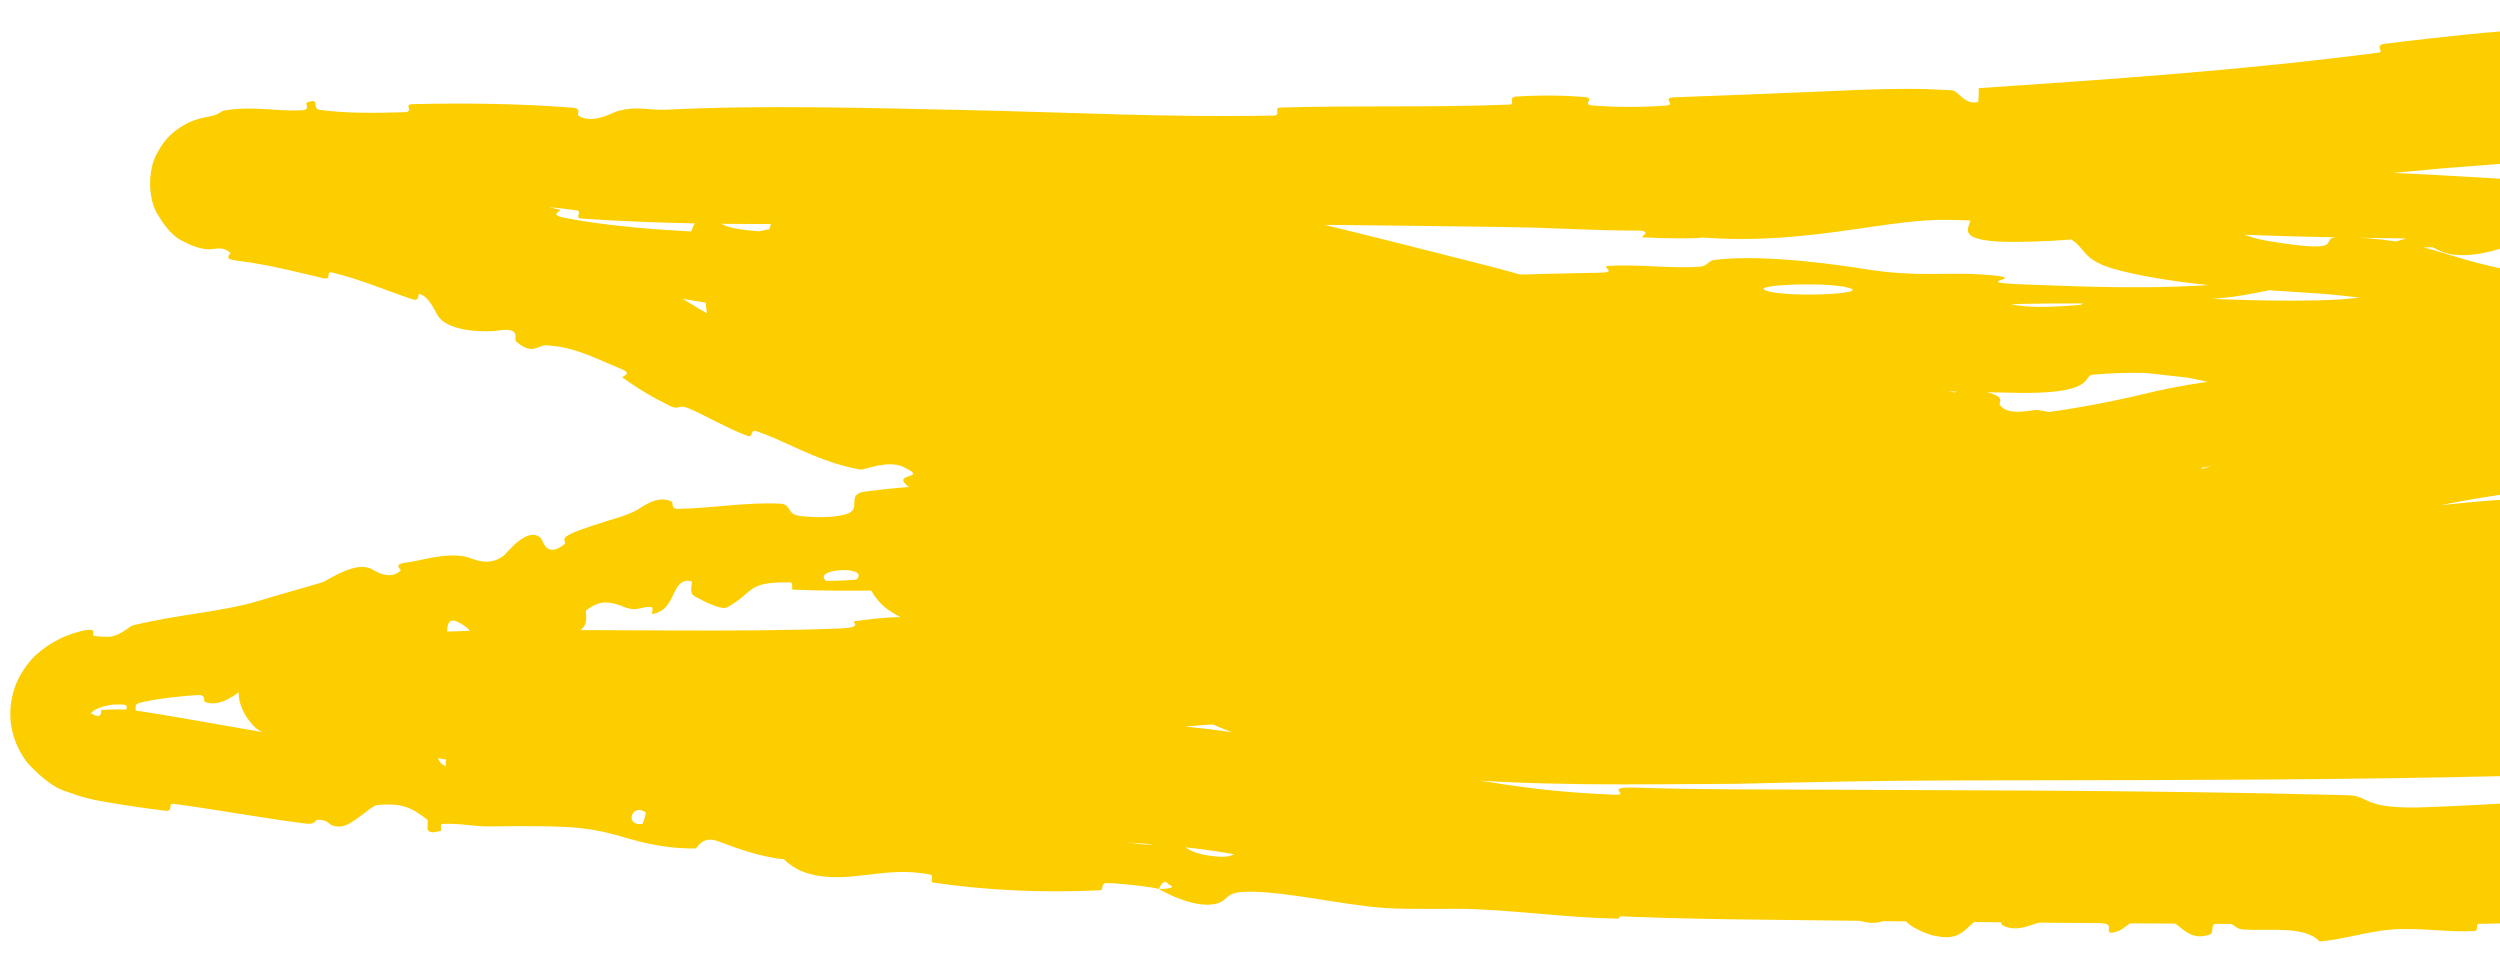
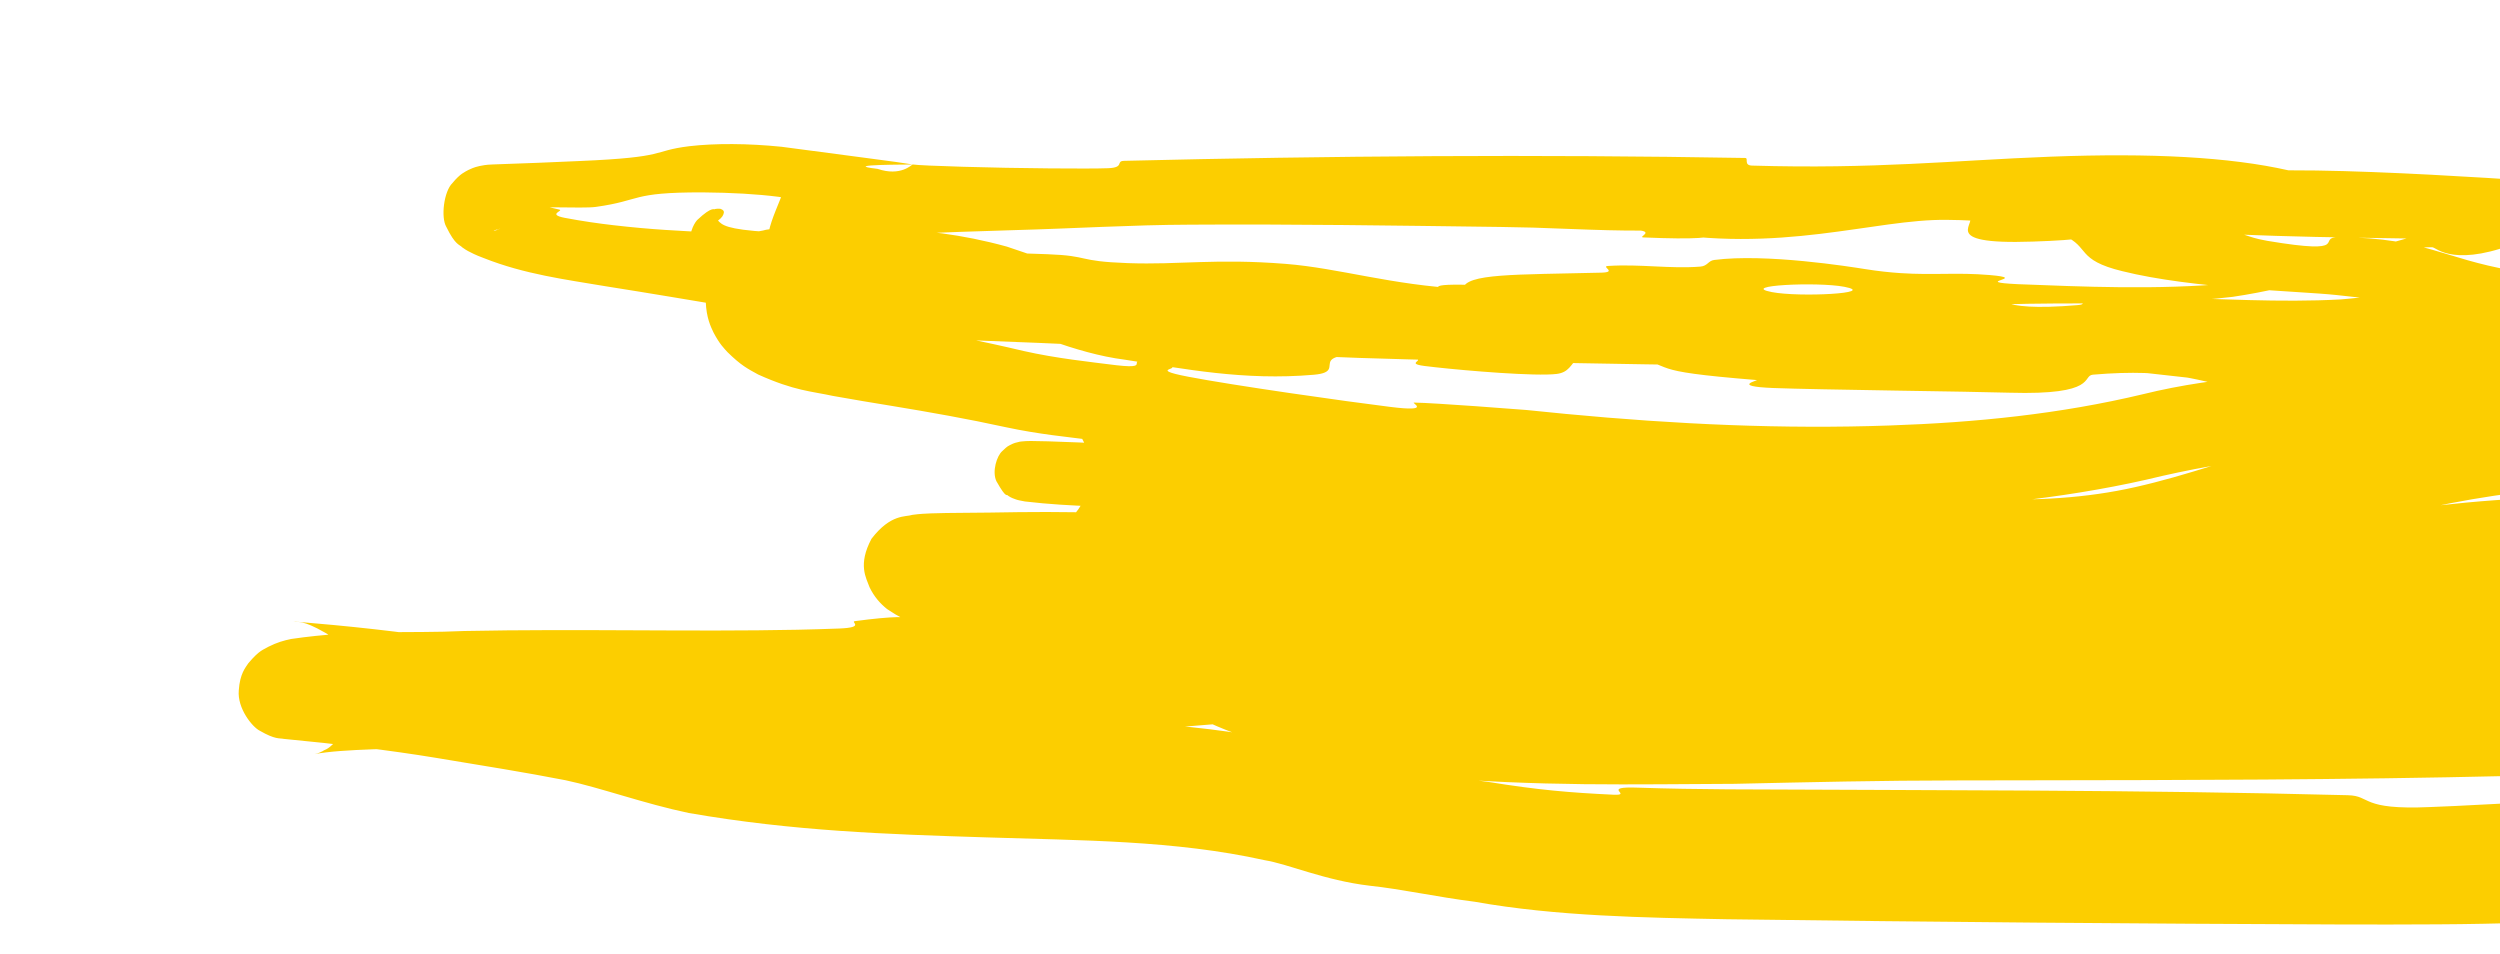
<svg xmlns="http://www.w3.org/2000/svg" width="241" height="92" viewBox="0 0 241 92" fill="none">
-   <path d="M284.385 14.175C280.136 14.634 274.454 14.898 270.087 15.003C268.723 15.036 269.37 14.549 268.42 14.555C266.574 14.566 264.875 14.943 263.041 14.93C262.431 14.924 263.115 14.18 262.476 14.189C258.984 14.245 255.719 14.759 252.187 14.992C246.621 15.359 241.075 15.786 235.535 16.221C224.117 17.229 212.035 18.829 199.953 19.391C195.701 19.622 190.784 19.56 186.079 19.685C184.422 19.725 182.761 19.887 181.088 20.099C180.38 20.189 180.853 20.742 180.722 20.801C178.64 21.714 179.27 20.47 177.862 20.413C172.301 20.172 166.251 20.311 160.994 20.672C158.773 20.824 161.052 21.942 158.761 21.337C158.601 21.296 159.161 20.657 158.543 20.604C157.184 20.485 154.516 20.647 153.459 20.615C151.372 20.551 151.072 20.562 149.073 20.583C149.053 20.583 149.033 20.583 149.013 20.583C146.376 20.6 143.21 20.331 140.347 20.499C139.739 20.537 140.548 21.172 139.585 21.29C138.62 21.409 136.019 21.377 135.153 21.233C134.275 21.088 134.644 20.581 134.487 20.466C133.21 19.501 130.219 20.875 129.845 20.91C122.845 21.528 116.813 20.788 110.237 20.817C105.24 20.84 99.897 21.111 95.142 21.088C89.478 21.058 84.676 20.72 79.175 20.788C78.596 20.794 79.275 21.548 78.568 21.557C71.031 21.656 63.542 21.58 56.048 21.073C55.29 21.021 56.266 20.358 55.51 20.267C50.908 19.725 43.624 18.417 40.891 21.302C40.506 21.288 40.117 21.274 39.728 21.259C36.868 21.153 33.664 21.001 31.211 20.492C29.403 20.119 31.194 19.396 28.952 19.705C28.465 19.774 29.114 20.406 28.361 20.462C26.809 20.579 25.127 20.587 23.52 20.614C22.728 20.629 21.801 20.645 21.238 20.699C21.269 20.69 21.08 20.744 21.617 20.642C21.646 20.576 21.619 20.854 22.831 20.04C23.133 19.786 23.645 19.3 23.872 18.361C24.115 17.419 23.745 16.367 23.379 15.904C22.653 14.976 22.15 14.934 22.151 14.898C21.912 14.792 21.795 14.764 21.703 14.737C21.529 14.691 21.473 14.685 21.43 14.677C21.381 14.668 21.38 14.668 21.378 14.666C21.392 14.664 21.495 14.669 21.57 14.669C21.75 14.673 21.946 14.675 22.134 14.675C22.526 14.675 22.932 14.669 23.326 14.655C23.975 14.632 23.843 14.056 24.035 13.967C24.382 13.816 24.776 13.769 25.19 13.796C26.779 13.893 28.43 15.041 28.861 15.203C33.123 16.761 36.185 17.533 39.909 18.998C40.766 19.343 40.031 18.232 40.868 18.541C45.209 20.166 49.331 22.181 53.115 23.754C53.959 24.103 52.965 24.468 53.363 24.666C54.165 25.056 54.764 25.033 55.319 24.958C56.077 24.89 56.8 24.768 57.852 25.23C58.257 25.407 57.86 25.868 57.919 25.949C58.817 27.218 60.236 26.272 60.556 26.35C64.512 27.297 66.3 29.619 69.818 30.941C70.24 31.099 69.595 30.047 70.764 30.532C75.003 32.295 79.194 34.227 83.397 35.754C87.077 37.087 90.733 38.495 94.236 40.005C95.433 40.522 94.381 40.708 94.436 40.797C95.347 42.199 96.615 41.214 97.034 41.313C100.318 42.124 102.787 44.343 105.544 43.783C106.789 44.387 108.041 45.008 109.278 45.658C110.223 46.198 110.976 46.456 112.16 47.833C112.77 48.318 113.416 50.869 112.432 52.033C111.581 53.243 110.948 53.429 110.44 53.729C108.363 54.69 106.798 54.904 105.095 55.238C101.849 55.803 98.633 56.13 95.447 56.394C89.074 56.903 82.755 57.076 76.435 56.846C76.257 56.841 76.528 56.151 76.174 56.144C71.908 56.064 72.786 57.046 70.113 58.541C69.449 58.914 67.175 57.583 66.989 57.492C66.282 57.147 66.868 56.084 66.637 56.027C64.626 55.614 65.294 58.831 62.873 59.192C62.794 59.199 63.024 58.547 62.806 58.521C62.151 58.434 61.539 58.791 60.951 58.713C60.517 58.661 60.111 58.512 59.787 58.354C58.805 58.073 57.933 57.756 56.536 58.811C56.279 59 57.221 60.712 54.856 61.205C53.915 61.418 49.804 62.293 48.638 62.362C47.471 62.448 48.152 61.713 48.065 61.702C44.859 61.452 45.97 60.92 44.249 60.011C42.534 59.101 43.407 61.799 42.834 62.209C42.258 62.618 39.922 62.331 39.337 62.199C38.752 62.064 39.371 61.572 38.863 61.526C35.487 61.246 37.683 63.141 36.709 63.765C34.44 65.25 32.145 63.596 29.846 63.989C29.231 64.097 29.843 64.422 29.326 64.61C28.569 64.886 27.901 65.04 27.255 65.195C26.078 65.483 24.953 65.689 23.455 66.436C23.078 66.633 21.258 68.315 19.751 67.65C19.539 67.553 19.977 66.949 19.012 67.004C17.571 67.087 15.017 67.358 13.527 67.735C12.426 68.015 13.824 68.686 12.379 68.615C11.738 68.581 12.83 67.931 11.632 67.909C11.485 67.906 11.311 67.909 11.116 67.918C10.512 67.935 9.606 68.135 9.021 68.518C8.457 69.092 8.669 68.547 9.075 68.935C9.958 69.277 9.686 68.458 9.77 68.451C10.009 68.4 10.616 68.408 11.216 68.388C11.861 68.385 12.436 68.399 12.529 68.414C22.1 69.828 30.921 72.015 40.389 72.281C41.142 72.303 40.685 71.588 40.801 71.585C43.334 71.456 41.247 73.148 42.981 73.858C42.801 72.459 43.836 72.773 45.638 72.709C46.494 72.675 46.054 72.117 46.135 72.066C47.464 71.312 48.304 72.402 48.522 72.627C49.342 73.456 50.309 72.56 50.862 73.115C51.414 73.666 50.044 74.383 51.776 74.453C52.281 73.98 51.063 72.624 52.385 72.477C54.859 72.212 58.496 72.431 61.995 73.33C65.312 74.194 68.525 75.081 70.47 75.469C74.342 76.239 75.614 76.32 77.868 76.825C81.939 77.706 80.562 76.546 83.165 76.424C85.774 76.287 84.265 78.492 84.577 79.04C84.893 79.588 85.337 79.111 85.764 79.439C86.19 79.766 85.163 80.003 86.228 80.223C87.28 80.445 90.297 79.83 90.72 79.332C91.627 78.281 90.415 76.989 93.19 77.65C93.348 77.688 92.775 78.263 93.383 78.379C97.536 79.139 101.832 79.508 106.067 80.009C106.07 80.009 106.081 80.01 106.085 80.01C106.832 80.121 107.579 80.236 108.323 80.359C108.994 80.471 108.336 81.114 108.727 81.186C112.809 81.941 111.43 80.664 113.769 79.532C113.142 81.217 114.315 82.364 117.446 82.579C119.321 82.706 119.055 81.933 120.297 81.478C120.669 81.341 121.973 81.939 122.233 81.599C123.094 80.488 121.919 79.122 125.106 79.823C125.246 79.855 124.761 80.463 125.246 80.529C128.39 80.956 128.828 79.766 132.246 79.793C134.923 79.814 139.641 80.775 142.684 81.026C142.536 82.962 145.433 82.642 146.661 81.354C148.631 81.491 150.776 81.502 152.678 81.763C153.334 81.852 152.879 82.396 152.96 82.46C154.198 83.462 155.107 82.194 155.536 82.16C160.184 81.844 163.921 82.969 168.374 82.17C168.532 82.141 168.835 80.803 169.982 81.831C170.056 81.901 168.573 82.46 170.651 82.584C172.729 82.709 176.62 83.576 179.53 83.06C180.235 82.936 182.042 81.909 183.43 82.818C183.615 82.941 183.393 83.32 183.658 83.545C184.514 84.264 185.045 82.921 186.038 84.117C186.211 84.326 186.419 84.527 186.66 84.714C187.791 85.567 189.679 86.069 192.122 85.436C192.213 85.414 192.896 84.342 193.815 84.368C195.313 84.412 197.352 84.654 198.883 84.659C199.608 84.661 199.149 83.987 199.275 83.975C204.189 83.635 207.689 84.248 212.953 84.516C213.919 84.567 216.686 83.655 218.566 84.376C220.636 85.165 218.49 88.461 223.241 87.667C225.126 87.349 227.523 83.165 230.965 85.31C237.593 84.738 243.73 85.79 250.373 84.941C250.671 84.903 251.602 83.726 252.309 83.732C253.365 83.744 253.928 84.281 254.675 84.306C257.808 84.426 260.653 83.914 263.662 83.934C264.803 83.94 264.413 84.51 265.78 84.517C267.155 84.523 268.032 83.764 269.889 84.086C271.295 84.331 272.714 85.818 274.57 85.954C274.604 84.457 275.894 84.461 278.131 84.014C278.562 83.927 278.085 83.418 278.289 83.35C279.117 83.062 279.902 83.475 280.691 83.164C280.883 83.089 280.88 82.578 281.036 82.488C282.357 81.704 284.592 82.796 284.979 82.986C286.461 83.707 287.116 83.025 288.24 83.293C289.362 83.562 287.707 83.981 289.014 84.127C291.732 84.427 295.192 84.243 297.932 84.18C299.025 84.151 298.258 83.493 298.414 83.474C300.671 83.229 302.98 83.877 304.188 82.477C305.877 85.931 305.543 82.091 308.794 82.677C309.05 82.724 309.435 84.371 308.466 84.651C307.497 84.93 305.999 84.463 304.652 84.89C304.334 84.99 302.546 86.608 302.298 86.71C300.357 87.512 299.991 85.04 299.884 84.908C298.654 83.476 296.466 85.222 295.874 85.355C293.172 85.969 290.868 85.686 288.606 86.127C287.13 86.412 287.036 88.041 285.864 88.022C281.98 87.959 280.573 85.725 276.977 87.774C276.209 88.21 277.019 89.97 274.18 88.635C273.998 88.551 271.907 87.317 270.708 88.15C270.559 88.255 270.574 88.772 270.375 88.82C269.041 89.128 268.149 88.733 266.698 88.958C265.237 89.183 263.501 89.508 261.836 89.361C260.827 89.273 259.527 88.329 259.046 88.1C257.694 87.442 256.245 88.579 255.397 87.767C254.541 86.951 256.17 85.671 253.954 85.167C253.891 86.513 253.723 87.896 253.61 89.25C248.743 89.27 243.957 88.888 239.089 88.989C238.481 89.002 239.109 89.72 238.458 89.754C235.728 89.891 233.327 89.391 230.5 89.612C228.3 89.785 225.891 90.56 223.608 90.759C222.194 89.224 218.795 89.753 216.319 89.611C215.459 89.562 215.523 89.151 214.897 89.017C212.558 88.519 213.656 89.879 213.017 90.093C210.295 91.001 210.058 87.923 206.829 87.987C206.647 87.99 204.588 89.621 204.282 89.722C202.434 90.378 203.976 89.149 202.83 89.021C200.775 88.788 199.305 88.386 196.841 88.846C196.127 88.982 194.403 89.989 193.022 89.183C192.842 89.078 192.948 88.537 192.803 88.503C190.137 87.945 190.084 89.647 188.529 90.205C187.937 90.418 187.238 90.373 186.586 90.216C186.558 90.216 186.475 90.214 186.447 90.213C185.37 89.933 184.387 89.366 184.101 89.145C182.892 88.221 185.068 88.807 185.139 88.724C185.97 87.731 184.262 87.841 182.958 87.705C182.832 86.028 181.006 86.059 181.61 87.57C181.678 87.736 182.698 87.618 182.958 87.705C181.751 89.299 179.74 89.433 177.584 87.82C176.573 87.064 177.587 86.263 174.425 86.452C172.99 86.537 173.504 87.708 172.229 87.975C169.324 88.583 165.616 87.372 162.638 87.43C161.559 87.451 162.584 88.12 161.846 88.156C159.879 88.253 158.173 87.715 156.199 87.881C156.019 87.897 156.43 88.573 155.817 88.557C151.178 88.454 147.16 87.871 142.314 87.648C139.974 87.542 135.77 87.712 133.347 87.519C129.142 87.19 124.022 85.95 120.413 85.96C118.063 85.964 118.529 86.652 117.497 87.037C115.493 87.782 112.166 85.984 111.719 85.708C111.707 85.7 113.735 85.688 112.684 85.274C112.109 84.526 111.741 85.707 111.719 85.708C111.424 85.533 107.407 85.079 106.591 85.136C106.15 85.169 106.343 85.812 106.114 85.817C105.945 85.821 105.776 85.824 105.607 85.827L105.757 85.837C100.471 86.074 95.172 85.848 89.845 85.066C89.749 85.045 89.96 84.362 89.734 84.32C86.589 83.709 84.446 84.335 81.747 84.522C79.056 84.707 76.955 84.243 75.577 82.829C73.568 82.692 70.809 81.707 69.241 81.103C67.672 80.5 67.204 81.793 67.055 81.794C64.398 81.808 62.457 81.37 60.447 80.799C59.221 80.431 57.887 80.06 56.098 79.848C54.128 79.594 49.824 79.622 47.419 79.665C45.52 79.7 44.394 79.326 42.618 79.431C42.382 79.445 42.585 80.063 42.512 80.082C40.492 80.69 41.529 79.266 41.143 78.979C39.734 77.926 38.872 77.36 36.327 77.613C35.763 77.673 33.882 79.654 32.806 79.679C31.4 79.706 32.022 78.998 30.545 79.038C30.418 79.04 30.393 79.512 29.518 79.401C25.392 78.882 20.971 78.05 16.722 77.49C16.137 77.41 16.783 78.259 15.931 78.155C13.953 77.914 11.886 77.615 9.802 77.241C9.084 77.113 8.333 76.959 7.377 76.652C6.377 76.177 5.381 76.432 2.723 73.628C2.097 72.866 1.305 71.544 1.07 69.877C0.809 68.185 1.229 66.528 1.751 65.481C2.832 63.409 3.817 62.836 4.526 62.298C5.961 61.352 6.916 61.085 7.858 60.823C9.679 60.423 8.666 61.242 9.082 61.295C9.474 61.364 9.859 61.388 10.252 61.383C11.412 61.48 12.529 60.351 12.76 60.296C17.42 59.171 21.25 59.011 24.841 57.953C26.91 57.315 28.984 56.763 31.146 56.114C31.541 55.98 34.392 53.919 35.962 54.931C36.075 54.995 37.62 56.031 38.637 54.973C38.701 54.907 37.774 54.389 39.214 54.22C40.655 54.052 42.841 53.257 44.844 53.655C45.474 53.78 47.12 54.804 48.669 53.465C48.793 53.375 50.928 50.584 52.17 51.919C52.371 52.137 52.63 53.834 54.389 52.486C54.717 52.224 53.953 52.042 54.857 51.551C55.539 51.176 56.377 50.948 57.216 50.642C58.887 50.074 60.192 49.794 61.304 49.224C61.735 49.014 63.349 47.63 64.737 48.354C64.962 48.466 64.625 49.07 65.339 49.055C68.696 49.001 71.951 48.387 75.2 48.553C76.34 48.613 75.821 49.561 77.026 49.725C78.213 49.89 80.602 49.972 81.802 49.478C83.002 48.983 81.57 47.621 83.396 47.387C91.112 46.336 99.849 46.784 105.735 45.468C106.189 45.364 106.198 44.738 105.777 44.959C105.491 45.231 104.908 45.127 103.645 47.386C103.112 48.393 102.817 50.297 103.196 51.668C103.587 53.115 103.968 53.528 104.322 54.022C105.508 55.316 105.165 54.766 104.793 54.673C99.716 52.244 92.373 49.782 88.531 47.532C84.633 45.265 90.124 46.428 87.032 44.994C85.535 44.305 83.31 45.341 82.917 45.266C82.019 45.098 81.202 44.885 80.433 44.644C77.655 43.762 75.599 42.505 72.962 41.574C72.253 41.322 72.661 42.241 72.06 42.018C70.006 41.261 68.097 40.065 66.267 39.319C65.447 38.986 65.385 39.53 64.664 39.171C62.937 38.322 61.501 37.481 60 36.378C59.861 36.277 61.135 36.069 59.859 35.555C57.898 34.77 55.59 33.529 53.205 33.339C53.06 33.322 52.915 33.306 52.77 33.291C51.835 33.19 51.422 34.338 49.778 32.942C49.443 32.642 50.382 31.474 47.875 31.887C47.447 31.97 43.386 32.16 42.255 30.497C41.95 30.061 41.36 28.535 40.402 28.33C40.271 28.307 40.502 29.1 39.745 28.849C37.088 27.956 34.529 26.853 31.996 26.267C31.325 26.116 32.097 27.048 31.114 26.811C28.892 26.28 26.378 25.653 24.166 25.314C23.658 25.236 23.123 25.161 22.598 25.088C21.481 24.935 22.293 24.439 22.217 24.374C21.529 23.837 21.215 23.919 20.25 24.037C20.116 24.032 20.198 24.066 19.769 24.007C19.552 23.965 19.353 23.971 18.564 23.688C18.461 23.649 18.345 23.602 18.209 23.54C17.854 23.248 16.654 23.273 15.06 20.424C14.281 18.988 14.26 16.369 15.09 14.868C15.869 13.325 16.746 12.718 17.293 12.326C18.421 11.608 18.848 11.569 19.195 11.45C19.602 11.339 19.61 11.344 19.759 11.31C20.612 11.146 20.512 11.16 20.672 11.11C20.925 11.032 20.984 10.966 21.111 10.903C21.342 10.777 21.454 10.679 21.607 10.657C24.534 10.162 26.644 10.789 29.203 10.62C29.919 10.576 29.41 9.95 29.553 9.894C31.037 9.348 29.927 10.473 30.854 10.597C33.46 10.947 36.367 10.897 38.986 10.816C39.965 10.787 38.881 10.074 39.728 10.042C39.736 10.041 39.744 10.041 39.752 10.041C44.84 9.916 50.215 9.985 55.209 10.384C56.154 10.46 55.56 11.02 55.757 11.147C57.141 12.04 59.081 10.821 59.558 10.704C61.624 10.173 62.449 10.667 64.272 10.573C73.231 10.108 84.292 10.42 92.746 10.602C103.76 10.835 112.315 11.338 122.812 11.141C123.474 11.129 122.8 10.389 123.374 10.369C130.824 10.146 138.094 10.384 145.539 10.081C146.139 10.058 145.262 9.363 146.23 9.302C147.062 9.248 147.964 9.217 148.857 9.212C150.247 9.203 151.576 9.25 152.808 9.364C153.787 9.456 152.489 10.083 153.47 10.163C155.801 10.35 158.263 10.35 160.622 10.179C161.646 10.103 160.088 9.421 161.409 9.379C165.422 9.242 169.414 9.067 173.345 8.909C177.333 8.78 180.89 8.5 185.59 8.581C186.46 8.614 187.307 8.654 188.158 8.702C188.787 8.735 189.398 10.174 190.688 9.824C190.767 9.413 190.736 8.935 190.756 8.498C203.713 7.621 216.145 6.784 229.319 5.069C229.878 5.002 228.814 4.352 229.9 4.219C231.332 4.045 232.769 3.868 234.214 3.709C238.92 3.19 243.602 2.687 248.551 2.756C249.188 2.764 249.011 4.157 250.838 3.754C251.162 3.681 253.928 3.204 254.618 2.834C254.712 2.779 254.136 2.198 255.033 2.085C260.248 1.44 265.753 1.027 271.042 0.938C271.902 0.925 271.055 1.684 271.666 1.68C275.975 1.655 280.606 0.76 284.819 1.148C287.637 1.42 286.66 2.647 288.184 3.744C288.393 3.896 290.13 3.878 290.213 4.553C290.454 6.24 289.699 8.105 290.056 9.901C290.133 10.282 292.239 9.855 291.009 10.798C290.925 10.857 289.38 11.195 289.002 11.528C288.746 11.756 289.24 12.425 288.713 12.723C288.171 13.023 287.569 12.471 286.655 12.846C285.776 13.225 286.19 13.978 284.385 14.175ZM62.24 78.309C60.891 77.366 60.185 79.663 61.91 79.433C61.994 79.419 62.31 78.356 62.24 78.309ZM243.977 87.079C241.986 86.044 240.667 87.607 242.058 88.409C243.453 89.21 244.582 87.392 243.977 87.079ZM264.319 86.023C262.016 85.231 261.715 88.63 264.155 87.901C264.297 87.86 264.454 86.069 264.319 86.023ZM281.415 4.439C281.431 4.47 282.664 4.418 282.688 4.386C283.292 3.584 280.836 3.686 281.415 4.439ZM284.499 84.745C283.769 84.305 281.726 84.886 282.628 85.434C283.353 85.876 285.406 85.293 284.499 84.745ZM29.486 62.876C29.517 62.903 30.371 62.716 30.306 62.526C30.088 61.908 28.945 62.398 29.486 62.876ZM318.81 83.564C313.736 83.644 310.557 80.958 316.085 81.058C317.087 81.076 313.966 82.037 315.248 82.239C317.596 82.607 319.063 80.785 321.478 81.627C321.916 81.781 319.1 83.566 318.801 83.569C318.804 83.567 318.807 83.566 318.81 83.564ZM61.967 75.32C61.959 75.306 61.802 75.263 61.605 75.213C61.25 75.124 60.757 75.028 60.736 75.045C60.263 75.433 60.963 75.761 61.488 75.776C61.825 75.785 62.099 75.659 61.967 75.32ZM79.608 55.981C79.685 56.043 82.47 55.928 82.562 55.859C83.938 54.526 78.287 54.758 79.608 55.981ZM142.73 81.08C144.079 80.374 145.644 80.35 146.655 81.353C145.348 81.247 144.042 81.184 142.73 81.08Z" fill="#FCCE00" />
  <path d="M306.898 28.08C307.235 38.32 307.206 50.449 307.205 61.953C307.119 68.983 307.694 75.226 307.069 82.742C307.044 82.984 307.019 83.21 306.992 83.424C306.89 85.289 305.538 88.668 302.966 90.219C300.503 91.732 298.895 91.602 297.974 91.621C296.136 91.509 295.764 91.229 295.135 91.011C294.155 90.63 295.003 90.718 294.007 90.513C291.943 90.177 289.1 90.068 286.493 89.992C282.709 89.892 278.861 89.874 274.903 89.729C272.668 89.647 275.455 88.993 273.11 88.924C265.936 88.722 258.936 88.713 251.954 88.789C246.463 88.839 240.88 89.079 235.034 89.106C232.089 89.125 229.175 89.126 226.23 89.121C206.224 89.05 186.348 88.883 166.448 88.615C158.543 88.46 150.028 88.334 142.166 86.929C138.448 86.459 135.116 85.709 132.035 85.382C127.669 84.868 124.245 83.302 121.891 82.918C113.239 80.997 104.253 81.023 95.02 80.722C85.514 80.421 76.504 80.128 66.409 78.375C62.076 77.469 57.865 75.922 54.517 75.215C50.639 74.457 46.524 73.804 42.45 73.126C42.33 73.106 42.209 73.086 42.088 73.066C37.466 72.302 32.494 71.72 27.36 71.229C26.935 71.138 26.552 71.315 25.052 70.448C24.321 70.09 22.861 68.276 23.019 66.547C23.125 64.944 23.662 64.366 23.929 63.95C25.061 62.603 25.411 62.645 25.873 62.347C26.713 61.925 27.364 61.744 28.066 61.598C34.521 60.651 39.288 61.085 44.783 60.828C55.822 60.604 66.719 60.915 76.85 60.708C78.223 60.679 79.575 60.639 80.909 60.589C83.471 60.489 81.928 59.94 82.414 59.878C89.996 58.865 87.52 60.143 92.499 60.022C96.653 59.899 100.862 59.609 105.273 59.317C115.75 58.617 126.798 57.682 137.37 57.435C141.239 57.248 145.72 56.935 149.718 56.865C151.244 56.826 152.766 56.793 154.259 56.763C162.503 56.611 154.232 55.48 162.535 56.111C163.111 56.154 161.023 56.783 163.281 56.847C167.364 56.962 174.362 56.935 179.065 57.013C180.282 57.033 181.335 57.066 182.156 57.103C189.921 57.531 191.226 57.68 198.476 58.472C201.083 58.772 203.8 59.148 206.504 59.446C214.273 60.289 222.634 61.206 230.386 61.753C232.633 61.908 229.716 61.023 233.302 61.209C234.918 61.291 237.733 61.501 240.615 61.719C244.247 61.992 247.944 62.45 249.694 62.72C252.874 63.215 251.456 63.569 252.009 63.744C253.07 64.086 254.484 64.336 256.029 64.486C261.062 64.946 267.818 64.341 268.881 64.344C270.937 64.355 272.969 64.358 274.986 64.354C281.969 64.407 288.305 64.917 294.586 65.016C295.176 65.043 295.492 64.996 296.651 65.192C296.84 65.24 297.009 65.244 297.599 65.494C297.902 65.814 298.503 65.297 299.687 67.853C300.178 69.402 299.424 70.826 299.034 71.265C298.649 71.739 298.364 71.926 298.184 72.054C296.944 72.774 296.978 72.584 296.654 72.706C296.174 72.819 295.854 72.859 295.509 72.899C284.261 73.703 274.039 73.559 263.374 74.085C259.432 74.288 255.416 74.404 251.392 74.527C248.236 74.623 245.054 74.714 241.831 74.805C226.157 75.183 210.119 75.201 195.574 75.222C193.274 75.224 191.011 75.225 188.8 75.233C181.309 75.235 174.407 75.403 167.204 75.561C157.351 75.598 148.362 75.845 137.156 74.864C136.761 74.786 136.364 74.702 135.973 74.616C133.78 74.109 136.166 75.461 133.502 74.811C129.38 73.779 125.266 72.438 121.635 71.499C116.551 70.182 113.315 67.799 109.863 66.633C106.566 65.409 103.3 64.307 99.975 63.373C96.656 62.383 93.335 61.895 89.307 60.444C88.606 60.091 87.781 60.254 85.512 58.712C84.844 58.177 84.269 57.527 83.825 56.611C83.495 55.697 82.68 54.436 84.011 51.94C85.879 49.505 87.32 49.854 87.949 49.633C88.682 49.532 89.208 49.513 89.737 49.49C90.77 49.452 91.697 49.448 92.642 49.439C94.506 49.424 96.344 49.407 98.19 49.371C105.394 49.28 112.366 49.628 119.388 50.01C122.175 50.171 118.556 50.69 121.336 50.893C124.336 51.112 127.641 51.384 131.102 51.683C147.293 53.249 166.867 54.921 175.26 52.809C176.257 52.859 177.209 52.907 178.244 52.957C189.064 53.486 201.565 54.005 210.959 54.802C217.583 55.36 211.12 55.906 219.279 55.818C221.119 55.798 218.745 55.103 221.504 55.12C233.112 55.193 245.798 55.697 257.286 55.604C259.616 55.583 259.002 55.004 259.661 54.915C261.804 54.641 264.462 54.697 267.056 54.876C271.251 55.166 275.171 55.722 276.429 55.78C283.824 56.074 290.31 56.261 296.234 55.121C296.009 55.168 295.697 55.202 295.151 55.562C294.574 55.885 293.938 57.001 293.974 57.705C294.029 59.021 294.335 59.069 294.411 59.276C294.613 59.56 294.649 59.561 294.678 59.594C294.722 59.632 294.673 59.588 294.621 59.554C294.511 59.478 294.347 59.388 294.231 59.338C292.902 58.975 289.062 58.832 286.221 58.767C283.171 58.697 280.029 58.672 276.703 58.628C273.617 58.589 276.79 59.283 274.673 59.369C274.504 59.376 274.315 59.379 274.079 59.376C267.948 59.21 262.291 58.979 256.28 58.933C245.475 58.812 234.586 58.697 224.108 58.431C220.494 58.338 223.82 57.705 222.093 57.627C216.472 57.378 214.07 57.971 210.265 58.162C208.898 58.229 207.366 58.244 205.433 58.135C203.879 58.046 204.774 57.511 204.489 57.443C200.088 56.393 196.168 57.505 195.006 57.448C189.707 57.213 185.227 56.587 180.961 55.98C173.391 54.855 166.659 53.295 157.935 52.236C156.297 52.038 159.887 53.234 155.29 52.639C151.058 52.098 146.788 51.564 142.529 51.126C132.138 50.003 122.119 49.609 111.096 49.197C107.131 48.737 103.553 48.903 98.806 48.342C98.642 48.313 98.516 48.291 98.295 48.242C98.163 48.201 98.174 48.247 97.594 48.017C97.498 47.974 97.381 47.919 97.218 47.817C96.993 47.532 97.082 48.207 96.051 46.384C95.614 45.447 96.099 43.927 96.622 43.483C97.224 42.9 97.19 43.026 97.341 42.916C97.576 42.787 97.734 42.733 97.86 42.691C98.381 42.542 98.334 42.584 98.469 42.558C99.087 42.498 99.225 42.52 99.533 42.515C100.072 42.517 100.548 42.53 101.044 42.544C102.026 42.573 102.999 42.612 103.961 42.651C105.883 42.731 107.801 42.819 109.721 42.909C113.551 43.089 117.35 43.275 121.149 43.462C126.224 43.713 131.164 44.297 136.011 44.89C140.741 45.474 137.306 45.643 137.595 45.739C142.351 47.266 145.62 46.222 147.163 46.314C149.256 46.447 151.31 46.606 153.338 46.768C163.13 47.538 172.127 48.56 179.061 47.537C183.048 47.762 187.06 47.959 191.033 48.102C196.12 48.289 201.062 48.048 205.887 46.946C210.712 45.862 215.628 44.072 220.705 42.605C226.649 40.865 232.652 39.318 238.859 38.305C244.933 37.165 251.947 37.358 257.362 37.385C260.725 37.166 264.189 36.781 267.783 36.654C273.831 36.458 279.851 36.489 285.872 36.663C288.885 36.755 291.894 36.886 294.923 37.099C296.437 37.206 297.957 37.333 299.495 37.513C300.274 37.605 301.037 37.706 301.861 37.853C302.249 37.924 302.667 38.005 303.156 38.134C303.376 38.194 303.654 38.274 303.948 38.389C304.284 38.609 304.606 38.372 305.612 39.716C305.778 40.091 306.286 40.633 306.148 42.077C305.882 43.622 304.784 44.214 304.323 44.458C303.266 44.95 302.615 45 301.926 45.11C298.052 45.618 294.119 45.911 290.118 45.664C286.201 45.555 281.812 44.063 278.825 43.418C277.949 43.306 277.075 43.183 276.206 43.055C275.553 42.959 276.806 42.436 275.506 42.246C263.958 40.455 262.582 40.763 258.337 41.027C256.887 41.118 255.124 41.25 252.384 41.281C251.156 41.291 248.76 40.77 246.497 40.001C244.286 39.193 241.774 38.624 241.42 38.526C238.892 37.957 241.606 37.121 240.755 36.989C233.681 35.981 234.69 39.358 225.102 38.942C224.807 38.924 226.075 38.371 225.285 38.277C222.794 37.98 220.302 38.114 217.86 37.799C217.366 37.734 216.892 37.661 216.433 37.582C211.916 36.797 209.575 35.458 201.759 36.118C200.664 36.218 202.282 38.109 193.723 37.857C190.318 37.746 175.191 37.57 170.951 37.405C166.72 37.235 169.633 36.666 169.333 36.636C157.925 35.709 162.257 35.429 156.555 34.184C150.846 32.942 152.415 35.764 150.063 36.048C148.027 36.296 141.389 35.74 138.39 35.405C137.934 35.356 137.565 35.312 137.302 35.278C135.274 35.009 137.826 34.677 136.002 34.511C123.9 33.397 130.657 35.783 126.644 36.127C119.895 36.71 114.172 35.554 108.47 34.68C105.992 34.365 103.617 33.644 101.251 32.823C99.022 32.026 100.694 33.092 98.697 32.44C97.27 31.962 95.988 31.497 94.766 31.104C89.425 29.496 84.573 29.509 76.972 29.983C76.66 30.006 76.115 30.078 75.376 30.172C75.303 30.17 75.092 30.326 75.581 30.133C75.879 30.128 76.486 28.973 76.268 28.587C76.169 28.204 76.114 28.199 76.121 28.169C76.166 28.158 76.591 28.418 76.906 28.508C78.953 29.136 82.954 29.429 85.604 30.417C86.267 30.657 84.241 30.856 87.689 31.528C90.532 32.085 94.653 32.876 98.671 33.835C101.818 34.547 105.13 34.896 107.628 35.209C111.701 35.68 107.281 34.185 112.115 35.136C112.177 35.148 112.241 35.161 112.306 35.175C114.595 35.635 110.251 35.493 114.547 36.316C118.817 37.145 129.807 38.706 133.996 39.222C138.177 39.749 135.972 38.807 136.316 38.809C138.389 38.84 146.438 39.466 147.142 39.523C148.42 39.656 149.693 39.783 150.958 39.903C161.546 40.906 171.926 41.382 182.183 41.016C190.477 40.732 198.585 39.915 206.577 38.003C213.964 36.175 221.927 35.877 229.283 35.778C233.104 35.505 237.102 34.976 241.073 34.666C244.261 34.396 247.447 34.044 250.645 33.617C253.365 33.248 251.464 32.798 251.878 32.735C261.134 31.189 254.052 34.003 260.657 33.66C259.723 32.66 262.139 32.223 266.708 31.551C267.727 31.408 268.81 31.253 269.988 31.067C273.149 30.562 271.338 30.266 271.625 30.172C276.177 28.72 279.59 29.213 280.459 29.285C283.688 29.55 286.833 27.975 289.027 28.036C291.226 28.104 286.58 29.878 292.807 28.563C294.502 27.784 289.62 27.321 294.134 26.36C294.23 26.343 294.329 26.327 294.435 26.31C296.155 26.023 298.175 25.569 299.619 24.764C299.568 24.806 299.483 24.717 299.533 25.096C300.332 26.279 299.884 25.53 299.34 25.553C298.798 25.443 298.162 25.358 297.517 25.285C296.212 25.141 294.829 25.04 293.435 24.951C290.619 24.775 287.696 24.647 284.702 24.526C269.073 23.943 252.389 23.382 243.247 23.187C233.541 22.997 228.171 22.947 223.196 22.838C220.632 22.782 218.19 22.709 215.31 22.59C199.887 21.928 205.53 22.992 195.964 23.289C186.351 23.625 191.062 21.313 189.672 20.789C188.344 20.269 186.828 20.781 185.162 20.491C183.638 20.23 186.473 19.942 184.12 19.792C183.872 19.776 183.561 19.761 183.17 19.748C179.209 19.618 168.388 20.487 166.984 21.016C164.012 22.135 168.889 23.33 158.42 22.888C157.817 22.862 159.776 22.244 157.466 22.175C139.158 21.651 120.133 21.608 101.839 21.091C101.554 21.083 101.334 21.067 101.163 21.044C99.778 20.87 101.419 20.333 100.112 20.287C84.91 19.695 90.323 20.931 81.916 22.001C83.376 20.713 81.114 19.88 75.022 18.969C73.004 18.712 70.556 18.568 67.7 18.545C60.712 18.537 61.926 19.318 57.443 19.945C56.1 20.135 51.164 19.791 50.288 20.186C48.461 20.997 49.665 21.736 47.772 22.168C47.691 22.192 47.599 22.22 47.595 22.239C47.611 22.24 47.585 22.28 47.883 22.18C47.98 22.03 48.577 22.308 49.119 20.617C49.148 18.832 48.496 18.905 48.455 18.725C47.913 18.332 48.58 18.694 48.916 18.776C50.061 19.174 51.499 19.664 53.908 20.2C54.408 20.313 52.691 20.654 54.425 20.997C56.18 21.332 57.728 21.545 59.115 21.707C66.675 22.589 69.444 22.097 80.01 23.462C83.91 23.936 89.143 24.874 94.34 25.366C102.645 25.948 111.661 26.868 118.39 27.288C118.088 28.982 126.242 29.258 131.187 28.411C131.864 28.293 132.52 28.157 133.044 28.002C140.334 28.203 148.248 28.155 155.321 28.419C157.754 28.508 156.149 29.053 156.455 29.117C161.15 30.119 164.352 28.869 165.933 28.844C173.958 28.748 181.291 29.036 188.49 29.448C196.675 29.92 204.674 30.538 213.39 30.812C213.968 30.831 215.038 29.568 219.298 30.965C219.566 31.06 214.143 31.151 221.789 31.939C225.541 32.325 230.897 33.074 236.629 33.678C242.615 34.306 249.019 34.742 254.45 34.64C257.039 34.624 263.505 33.63 268.826 34.663C269.555 34.822 268.724 35.153 269.758 35.443C269.87 35.474 269.976 35.504 270.076 35.532C273.025 36.319 274.883 35.123 278.545 36.304C282.305 37.322 290.31 38.967 300.956 35.797C301.09 35.747 301.181 35.709 301.338 35.625C301.41 35.578 301.51 35.539 301.731 35.275C302.095 35.05 301.881 33.924 301.566 33.886C301.043 33.561 300.571 33.562 299.99 33.489C298.834 33.376 297.355 33.298 295.696 32.984C294.17 32.698 292.441 32.419 290.623 32.251C286.127 31.836 281.094 31.595 277.085 31.522C274.385 31.471 276.1 32.176 275.631 32.179C271.013 32.184 266.715 32.095 262.568 31.754C251.973 30.941 242.276 30.256 230.29 28.996C228.629 28.818 226.945 28.633 225.203 28.438C221.65 28.058 211.355 27.832 204.6 26.143C200.122 25.064 201.455 23.8 198.982 22.728C197.694 22.184 195.269 21.446 188.964 21.219C188.566 21.21 188.144 21.202 187.703 21.195C180.665 21.092 171.568 24.567 159.007 22.224C158.856 22.225 158.705 22.227 158.553 22.229C153.795 22.266 149.049 21.899 144.349 21.874C134.381 21.745 124.592 21.593 114.725 21.658C109.07 21.677 103.429 22.035 97.706 22.186C94.259 22.289 90.796 22.408 87.305 22.554C86.198 22.6 82.708 23.797 80.115 23.795C76.249 23.792 74.146 23.247 71.393 23.23C70.724 23.329 68.741 22.931 70.437 23.127C79.385 24.117 87.839 24.064 96.544 24.355C97.985 24.398 99.464 24.447 100.964 24.505C105.185 24.665 103.684 25.183 108.717 25.365C113.746 25.544 117.125 24.898 123.935 25.437C129.075 25.846 134.19 27.494 141.021 27.835C141.318 26.346 146.014 26.492 154.366 26.284C155.976 26.243 154.263 25.684 155.025 25.638C158.113 25.438 160.97 25.931 163.907 25.701C164.622 25.645 164.666 25.135 165.247 25.061C170.229 24.414 178.367 25.713 179.77 25.936C181.042 26.142 182.213 26.262 183.209 26.329C186.44 26.541 188.637 26.246 191.774 26.511C195.877 26.856 189.731 27.163 194.529 27.395C200.717 27.631 207.949 27.97 215.081 27.307C219.425 26.803 223.614 25.904 227.373 24.968C231.306 23.959 228.449 23.992 229.008 23.833C234.169 22.352 239.398 20.958 243.569 19.523C245.887 18.725 247.892 17.931 249.362 17.021C255.889 18.974 254.072 15.115 266.041 13.524C266.137 13.514 266.238 13.52 266.338 13.541C267.001 13.676 267.631 14.411 266.582 15.073C266.241 15.293 265.707 15.509 264.933 15.706C261.492 16.57 256.072 17.318 251.358 18.993C250.476 19.297 246.479 21.439 244.486 22.535C243.948 22.826 243.54 23.039 243.361 23.114C236.632 25.958 234.881 23.86 234.484 23.838C229.906 23.715 222.199 27.28 219.959 27.715C218.366 28.085 216.791 28.384 215.236 28.615C206.872 29.596 199.892 29.055 192.801 29.366C187.625 29.536 186.835 30.982 183.133 31.044C182.919 31.048 182.694 31.047 182.456 31.04C168.134 30.627 163.215 28.248 149.693 29.912C146.793 30.264 149.622 32.11 139.305 30.466C138.654 30.363 131.008 28.896 126.543 29.587C125.981 29.675 125.985 30.193 125.249 30.217C120.315 30.368 117.041 29.867 111.657 29.91C107.073 29.947 101.649 30.024 96.357 29.798C95.424 29.759 94.591 29.713 93.668 29.654C89.997 29.419 85.226 28.244 83.487 27.917C78.662 27.029 72.934 27.653 70.228 26.603C70.167 26.587 70.109 26.57 70.054 26.553C69.859 26.489 69.676 26.423 69.489 26.35C69.337 26.303 69.436 26.307 68.948 26.186C68.884 26.168 68.807 26.146 68.692 26.108C68.635 26.088 68.568 26.064 68.484 26.029C68.504 26.021 68.114 25.951 67.515 25.425C67.216 25.145 66.72 24.607 66.555 23.642C66.374 22.67 66.812 21.658 67.198 21.221C68.734 19.766 68.863 20.282 68.929 20.15C68.967 20.143 68.999 20.139 69.028 20.135C69.085 20.127 69.13 20.124 69.168 20.121C69.317 20.114 69.386 20.123 69.453 20.132C69.729 20.228 69.785 20.349 69.784 20.469C69.747 20.72 69.646 20.947 69.217 21.265C69.615 21.673 69.961 22.116 74.105 22.365C74.385 21.019 75.093 19.636 75.567 18.281C82.962 18.275 90.303 18.293 97.637 18.254C103.191 18.249 108.886 17.955 114.667 17.942C119.478 17.909 124.284 17.91 129.112 17.891C131.349 17.883 129.061 17.159 131.46 17.133C135.94 17.09 140.162 17.183 144.423 17.329C149.097 17.442 154.014 17.945 158.597 17.954C159.348 17.954 160.105 17.953 160.87 17.952C169.08 17.925 178.112 17.674 186.562 18.025C187.272 18.288 188.141 18.519 189.11 18.719C191.945 19.238 195.809 19.923 199.103 20.163C204.675 20.776 209.096 21.454 213.464 22.02C216.599 22.448 216.339 22.828 218.564 23.216C226.97 24.625 223.143 22.834 225.487 22.863C227.622 22.879 229.317 23.023 230.808 23.256C236.229 24.093 238.604 26.172 247.928 26.703C248.556 26.74 256.341 25.573 257.421 25.545C264.252 25.338 258.498 26.178 262.754 26.611C262.828 26.619 262.901 26.627 262.973 26.635C270.272 27.424 275.534 27.671 284.642 27.526C285.996 27.508 288.325 27.316 290.985 27.337C293.866 27.392 296.817 27.798 299.566 28.888C300.309 29.192 299.734 29.597 300.35 29.806C300.991 30.035 301.576 30.225 302.465 30.686C302.709 30.821 302.952 30.949 303.365 31.267C303.66 31.65 304.686 31.827 305.033 34.442C304.897 37.38 303.186 37.884 302.899 38.152C302.359 38.446 302.129 38.505 301.833 38.603C293.939 40.393 293.611 41.299 288.363 42.203C282.537 43.074 273.683 41.678 271.834 41.193C266.997 40.009 275.559 41.034 275.768 40.889C278.288 40.058 274.213 40.076 269.663 39.661C269.063 39.596 268.292 39.555 267.583 39.518C266.999 37.814 260.209 37.781 262.63 39.319C262.911 39.489 266.665 39.404 267.583 39.518C263.454 41.038 255.827 41.166 247.668 39.139C243.913 38.182 247.449 37.672 236.342 37.061C236.183 37.051 236.02 37.041 235.854 37.031C230.551 36.695 232.483 38.024 227.798 37.886C217.116 37.529 203.537 35.163 192.631 34.744C188.678 34.588 192.492 35.426 189.789 35.346C189.26 35.331 188.732 35.314 188.206 35.294C181.699 35.06 175.779 34.504 169.084 34.594C168.429 34.604 170.016 35.293 167.769 35.259C155.066 35.07 143.596 34.902 131.024 34.503C126.723 34.347 122.326 34.141 117.741 33.895C111.59 33.574 102.123 33.107 93.987 32.813C90.117 32.611 87.058 32.16 84.403 31.8C76.154 30.618 67.073 28.967 58.34 27.588C54.565 26.95 50.576 26.444 46.632 24.877C46.247 24.715 46.022 24.677 45.116 24.201C44.986 24.128 44.824 24.037 44.566 23.85C44.299 23.556 43.908 23.681 43.021 21.862C42.488 20.961 42.785 18.453 43.615 17.648C44.368 16.725 44.836 16.567 45.155 16.383C45.77 16.091 46.017 16.06 46.233 16.004C47 15.85 47.194 15.875 47.49 15.854C50.453 15.752 53.271 15.646 55.869 15.523C64.588 15.151 62.669 14.568 66.447 14.094C68.935 13.805 72.078 13.82 75.341 14.149C81.13 14.928 86.826 15.644 87.99 15.855C88.029 15.877 80.683 15.828 84.597 16.278C86.844 17.044 87.898 15.855 87.99 15.855C88.723 15.983 95.793 16.194 101.191 16.233C103.716 16.255 105.881 16.253 106.817 16.216C108.441 16.154 107.529 15.526 108.361 15.505C128.21 15.022 148.098 14.876 168.24 15.228C168.597 15.242 168.058 15.939 168.896 15.963C174.752 16.138 179.609 16.018 184.144 15.803C188.663 15.593 192.878 15.288 197.694 15.103C207.384 14.734 214.952 15.139 220.604 16.42C221.454 16.416 222.343 16.422 223.295 16.437C230.217 16.54 238.95 17.087 244.217 17.438C250.205 17.835 251.056 16.487 251.585 16.467C264.651 15.967 273.314 16.42 284.948 17.004C288.006 17.168 291.196 17.334 294.863 17.616C295.918 17.701 297.11 17.798 298.485 17.963C299.188 18.052 299.909 18.145 300.849 18.341C301.328 18.448 301.83 18.551 302.645 18.861C303.065 19.035 303.56 19.22 304.357 19.802C305.13 20.28 306.325 21.926 306.535 22.866C307.59 26.572 305.871 29.619 303.115 31.193C299.931 32.812 297.523 33.131 294.877 33.484C292.894 33.752 289.298 34.722 286.489 35.271C283.562 35.877 280.91 36.358 278.677 36.747C274.3 37.505 271.016 37.843 267.561 38.253C265.666 38.476 263.64 38.786 261.302 39.209C260.449 39.364 261.405 39.834 261.146 39.896C254.12 41.655 257.329 39.683 255.819 39.633C251.14 39.438 248.007 39.359 241.511 40.056C240.39 40.174 239.179 40.326 237.836 40.523C236.363 40.716 233.355 42.173 229.746 43.116C228.172 43.514 226.679 43.764 225.498 43.822C220.637 44.095 222.479 43.19 217.745 43.792C217.342 43.864 217.483 44.269 214.587 44.693C212.579 45.005 210.539 45.406 208.435 45.881C200.247 47.883 191.169 48.86 182.564 49.184C177.302 49.397 172.038 49.411 166.881 49.277C164.693 49.212 167.479 50.057 164.308 49.96C159.655 49.803 154.883 49.488 150.095 49.034C139.625 48.028 129.188 46.487 119.628 44.856C116.208 44.266 118.44 44.063 117.714 43.8C115.688 43.068 113.202 42.749 111.005 42.609C108.375 42.441 106.151 42.532 105.566 42.46C102.777 42.101 100.212 41.878 96.967 41.184C93.277 40.376 89.644 39.736 85.956 39.127C84.108 38.82 82.256 38.526 80.297 38.167C78.235 37.715 76.605 37.689 73.093 36.106C72.059 35.54 71.437 35.229 70.137 33.952C69.797 33.576 69.383 33.191 68.788 32.065C68.503 31.463 68.098 30.64 68.034 29.089C67.913 27.548 68.798 25.27 69.914 24.22C72.203 22.123 73.143 22.383 73.845 22.149C74.534 22.033 74.917 22.029 75.29 22.023C81.933 22.247 88.216 21.341 97.06 23.773C102.004 25.405 105.406 26.937 108.697 26.885C110.089 26.905 111.421 26.954 112.723 26.992C114.144 27.064 124.996 26.03 129.839 27.38C130.146 27.467 134.413 28.721 138.525 28.187C138.762 28.155 139.002 28.116 139.241 28.071C139.513 28.02 136.514 27.308 141.757 27.464C147.005 27.618 155.482 27.273 162.718 28.081C165.01 28.337 170.419 29.677 177.28 28.742C177.726 28.674 188.335 26.506 192.101 28.172C192.712 28.449 192.03 30.11 200.246 29.416C201.814 29.284 198.968 28.841 203.113 28.703C207.068 28.573 211.858 28.795 216.814 28.928C219.739 29.006 222.734 29.023 225.632 28.865C226.982 28.792 232.768 27.882 237.375 28.969C238.093 29.14 236.691 29.634 239.147 29.82C241.935 30.061 244.712 30.142 248.279 30.816C251.524 31.481 255.309 31.716 259.46 32.246C264.622 32.901 269.816 33.631 274.81 34.457C278.355 35.026 277.081 35.6 279.554 36.205C280.132 36.308 280.768 36.453 281.416 36.625C284.133 37.405 286.322 38.229 289.242 38.472C292.077 38.742 295.128 38.511 297.212 38.094C300.664 37.357 297.934 36.606 300.559 35.836C300.676 35.78 300.822 35.71 300.703 35.713C300.629 35.725 300.503 35.725 300.007 35.957C299.635 36.243 298.088 36.56 296.909 39.69C296.033 43.545 297.46 44.462 297.326 44.554C298.476 46.417 299.536 46.828 299.772 47.008C300.149 47.223 300.414 47.326 300.503 47.362C300.742 47.455 300.775 47.458 300.762 47.459C300.722 47.453 300.486 47.409 300.256 47.377C299.747 47.302 299.115 47.232 298.458 47.172C297.145 47.051 295.728 46.961 294.307 46.886C291.453 46.737 288.536 46.646 285.618 46.581C279.785 46.458 273.885 46.424 268.147 46.573C265.069 46.655 261.688 46.993 258.007 47.2C253.765 47.346 251.376 46.978 248.624 47.073C245.929 47.12 243.2 47.38 240.397 47.795C234.798 48.63 229.084 50.018 223.373 51.655C221.945 52.065 220.513 52.497 219.062 52.945C214.855 54.234 218.65 53.651 212.148 55.603C206.301 57.413 198.292 58.487 190.744 58.199C178.5 57.875 165.041 57.228 152.608 56.189C141.496 55.249 131.573 53.707 124.576 52.876C122.978 52.68 121.759 52.538 120.836 52.42C112.146 51.358 127.842 51.335 116.482 50.611C110.39 50.221 103.721 51.669 102.307 51.69C101.571 51.697 100.848 51.703 100.18 51.716C99.861 51.723 99.507 51.732 99.358 51.746C99.331 51.749 99.311 51.754 99.417 51.748C99.466 51.744 99.602 51.74 99.942 51.68C100.321 51.492 100.339 52.008 102.762 50.37C103.443 49.812 104.556 48.687 104.984 46.731C105.438 44.771 104.709 42.756 104.029 41.821C103.291 40.774 102.851 40.53 102.748 40.423C102.567 40.276 102.407 40.163 102.264 40.068C101.697 39.699 101.384 39.579 101.147 39.479C99.557 38.954 100.422 39.259 100.334 39.203C102.943 39.397 108.094 39.383 112.003 39.858C117.801 40.212 125.239 40.452 132.647 40.92C135.381 41.081 132.751 40.19 135.079 40.342C137.887 40.528 140.732 40.808 143.578 41.136C148.795 41.742 153.888 42.539 158.673 43.153C161.995 43.582 161.454 42.981 164.493 43.444C170.698 44.379 176.303 45.367 181.973 46.337C182.977 46.503 183.968 46.672 184.979 46.849C185.628 46.963 181.186 47.149 186.576 47.74C193.761 48.596 201.865 49.4 210.356 49.273C212.157 49.257 213.964 49.214 215.745 49.137C218.741 49.005 218.859 47.814 225.303 48.666C226.652 48.844 224.922 50.272 232.438 49.061C233.701 48.861 246.332 47.23 252.545 48.357C253.351 48.502 254.734 48.861 256.383 49.179C258.136 49.514 260.137 49.806 262.02 49.75C262.518 49.732 260.536 49.045 263.578 49.051C267.327 49.047 271.344 49.269 274.785 49.286C278.224 49.3 281.678 49.317 285.204 49.37C286.963 49.399 288.744 49.434 290.587 49.512C291.51 49.553 292.456 49.602 293.483 49.693C294.665 49.87 295.147 49.633 297.984 50.642C298.292 50.772 298.571 50.905 298.84 51.045C301.095 52.27 301.754 53.091 301.147 52.243C300.951 51.969 300.76 51.724 300.894 51.737C300.969 51.752 301.102 51.803 301.469 52.09C301.668 52.257 301.886 52.406 302.423 53.03C302.701 53.444 303.073 53.572 303.805 55.544C304.059 56.352 304.862 59.202 302.725 62.22C300.53 64.934 298.742 64.958 297.891 65.189C298.032 65.19 297.391 65.349 296.644 65.49C286.361 67.06 276.561 66.597 266.852 66.4C263.439 66.295 260.117 66.178 257.029 66.06C252.745 65.894 255.717 65.405 255.403 65.339C250.441 64.263 247.424 65.508 245.781 65.549C235.436 65.774 227.597 64.964 218.072 64.874C215.444 64.846 217.29 65.522 216.765 65.564C211.328 65.962 215.396 64.948 211.969 64.729C202.36 64.11 191.638 63.836 181.892 63.559C178.326 63.456 182.324 64.333 179.093 64.23C178.66 64.216 178.231 64.202 177.805 64.188C162.149 63.737 145.752 62.549 130.592 61.383C127.712 61.185 124.851 60.996 122.019 60.814C118.574 60.595 120.765 60.126 120.051 59.969C115.123 58.866 107.836 59.908 106.195 60.016C102.962 60.202 100.585 60.248 98.52 60.285C95.665 60.36 92.224 60.201 89.605 60.407C89.523 60.414 89.486 60.451 89.915 60.343C90.197 60.25 91.887 59.852 93.231 57.815C95.172 54.08 93.934 52.761 93.702 51.879C93.28 51.011 92.82 50.518 92.296 50.091C90.469 48.968 91.817 49.726 93.145 50.109C95.257 50.874 99.138 51.551 102.806 52.568C106.518 53.567 110.161 54.767 113.762 56.087C118.361 57.753 122.217 60.172 124.285 60.557C130.039 62.079 134.704 63.7 139.206 64.636C139.07 64.624 140.857 64.787 141.891 64.834C143.053 64.898 144.265 64.949 145.47 64.991C147.886 65.075 150.3 65.126 152.717 65.158C157.544 65.221 162.313 65.206 166.981 65.136C173.541 64.983 180.55 64.782 186.731 64.785C187.403 64.782 188.033 64.781 188.708 64.779C207.866 64.776 224.98 65.18 241.591 64.983C248.733 64.857 255.811 64.764 262.838 64.394C273.209 63.852 284.219 63.779 294.384 62.975C294.417 62.973 294.49 62.951 294.281 62.998C294.035 63.126 294.388 62.742 292.581 63.775C292.304 63.973 291.879 64.24 291.249 64.994C290.656 65.66 289.334 67.885 290.06 70.546C290.74 72.823 291.897 73.548 292.359 73.942C292.994 74.397 293.177 74.456 293.47 74.6C294.35 74.974 294.478 74.94 294.653 74.991C295.392 75.106 294.689 75.012 294.429 75.026C294.425 75.026 294.422 75.026 294.418 75.026C291.874 74.986 294.423 75.783 292.23 75.749C286.23 75.651 280.21 75.199 274.853 75.107C268.307 75.02 261.964 74.83 255.204 74.321C249.729 73.83 244.779 73.155 239.815 72.808C229.833 72.07 219.919 71.179 209.939 70.311C207.681 70.111 210.871 71.125 207.241 70.827C206.643 70.778 206.025 70.726 205.414 70.673C197.883 69.933 190.052 68.859 183.419 68.421C179.917 68.178 184.652 67.744 181.115 67.526C180.385 67.484 179.647 67.449 178.899 67.419C171.096 67.13 162.72 67.096 154.749 67.258C151.02 67.343 156.649 68.007 151.814 68.067C151.182 68.077 150.528 68.087 149.904 68.099C145.736 68.151 142.432 68.399 137.676 68.621C127.167 68.873 117.008 69.821 106.207 70.71C96.837 71.56 86.75 72.143 77.013 72.106C68.713 72.086 60.577 71.832 52.426 71.688C50.458 71.657 48.661 70.553 45.156 70.565C44.586 70.57 43.983 70.599 43.335 70.659C42.972 71.079 43.011 71.556 42.864 71.997C38.415 72.215 33.016 72.174 30.333 72.698C30.509 72.654 30.621 72.651 31.103 72.413C31.416 72.162 31.547 72.467 33.042 70.716C33.398 70.15 34.181 69.359 34.365 66.944C34.639 64.336 32.397 61.49 31.318 60.979C29.113 59.709 28.753 60.032 28.309 59.91C33.466 60.338 38.639 60.869 43.911 61.713C48.123 62.398 52.282 63.036 56.72 63.888C61.811 64.997 65.192 66.331 68.793 67.063C76.556 68.423 86.333 68.905 95.222 69.151C104.491 69.454 114.211 69.424 123.802 71.494C128.453 72.418 131.183 73.681 133.24 73.847C137.127 74.266 140.538 75.029 143.564 75.39C148.17 76.137 151.33 76.417 155.539 76.61C157.523 76.695 154.134 75.787 157.961 75.932C160.803 76.027 163.659 76.072 166.549 76.092C186.276 76.196 205.82 76.124 226.126 76.654C226.194 76.656 226.262 76.657 226.329 76.659C228.632 76.71 227.493 78.105 234.282 77.799C235.496 77.77 245.693 77.284 248.455 76.938C248.819 76.887 246.905 76.282 250.274 76.204C250.776 76.193 251.271 76.183 251.786 76.174C263.326 76.004 275.015 76.008 286.887 76.411C290.614 76.665 293.685 76.38 298.852 77.776C298.597 77.792 297.875 77.262 295.67 78.263C293.315 79.535 293 81.73 292.999 82.003C293.302 79.585 293.292 76.891 293.271 73.968C293.245 70.87 294.021 74.157 294.007 71.938C293.983 68.729 293.939 65.438 293.919 62.109C293.85 49.182 293.654 35.855 293.809 24.012C293.816 23.397 293.825 22.825 293.837 22.326C293.92 18.46 294.183 17.315 294.576 16.463C294.973 15.802 295.413 14.504 295.639 13.48C295.535 13.4 296.293 14.007 296.229 13.884C295.705 13.671 294.987 13.415 294.256 13.21C292.424 12.71 290.483 12.119 290.385 11.716C289.918 9.889 293.264 8.703 292.421 6.682C292.327 6.466 290.23 6.02 288.658 5.665C287.85 5.489 287.24 5.321 286.542 5.208C286.396 5.083 287.713 5.028 288.905 5.039C289.27 5.037 293.558 5.709 295.793 5.924C296.396 5.998 296.875 6.071 297.194 6.103C298.51 6.26 296.458 4.925 299.045 5.434C299.057 5.436 299.073 5.439 299.095 5.445C299.705 5.39 302.799 7.431 303.269 8.594C304.033 9.806 304.202 10.475 304.394 11.079C304.721 12.241 304.799 13.031 304.888 13.853C305.044 15.469 305.102 17.033 305.377 18.882C305.616 20.516 305.868 21.064 306.123 21.852C306.441 22.817 306.762 24.105 306.898 28.08ZM271.177 19.274C276.723 20.037 277.578 17.663 271.568 18.114C271.275 18.14 270.888 19.237 271.177 19.274ZM110.967 19.924C112.317 20.082 113.563 20.165 114.702 20.186C119.747 20.29 122.286 19.128 118.089 18.494C116.875 18.314 115.713 18.282 114.674 18.344C111.295 18.544 109.26 19.729 110.967 19.924ZM103.191 26.677C99.553 26.204 97.167 26.552 96.451 27.076C96.107 27.309 96.09 27.577 96.425 27.821C97.032 28.294 98.986 28.678 102.393 28.528C102.935 28.507 103.677 26.741 103.191 26.677ZM297.123 37C297.156 36.928 297.13 32.441 297.095 32.343C296.304 29.973 296.359 38.914 297.123 37ZM177.798 27.648C175.161 27.143 167.54 27.523 170.805 28.158C173.442 28.671 181.066 28.277 177.798 27.648ZM101.385 31.639C101.447 31.732 104.515 32.609 104.501 32.358C104.417 31.753 100.218 30.651 101.385 31.639ZM299.025 10.742C299.148 10.722 299.269 10.699 299.39 10.672C299.681 10.638 300.168 10.358 300.03 10.476C299.881 10.451 299.966 11.396 300.169 11.373C300.288 11.45 300.242 11.406 300.197 11.399C300.096 11.37 299.916 11.347 299.742 11.335C294.648 11.008 290.226 10.928 287.086 10.92C281.192 10.982 279.778 10.27 286.869 9.164C288.5 8.927 290.496 8.774 292.96 8.73C296.702 8.597 284.939 10.091 289.718 10.041C293.47 9.987 296.65 9.762 299.816 9.661C300.057 9.658 300.303 9.657 300.615 9.714C300.78 9.757 300.947 9.761 301.275 9.999C301.745 10.157 301.728 11.465 301.447 11.575C300.714 12.342 300.339 12.328 299.81 12.524C297.55 13.168 294.819 12.977 292.645 11.067C292.616 11.041 292.536 10.956 292.511 10.925C291.952 10.186 291.635 9.391 291.53 9.303C291.528 9.203 291.005 9.041 290.375 8.987C289.789 8.995 290.904 8.441 291.995 8.697C292.465 8.882 292.902 9.632 293.481 10.141C295.804 11.603 298.643 10.834 299.054 10.733C299.044 10.736 299.035 10.739 299.025 10.742ZM274.317 22.211C274.429 22.243 278.865 22.372 278.985 22.346C281.418 21.642 272.437 21.377 274.317 22.211ZM288 44.517C288.263 44.917 298.826 44.653 299.14 44.341C301.752 43.366 297.858 43.644 293.868 43.76C289.891 43.932 285.752 43.578 288 44.517ZM118.563 27.349C122.717 26.917 127.501 26.943 131.209 27.598C131.831 27.712 132.467 27.846 133.022 28.001C132.426 27.981 131.789 27.961 131.2 27.94C126.99 27.792 122.78 27.61 118.563 27.349Z" fill="#FCCE00" />
-   <path d="M78.797 10.991C82.373 11.12 86.886 11.891 90.268 12.642C91.319 12.874 90.721 13.224 91.455 13.406C92.871 13.76 94.255 13.738 95.648 14.13C96.109 14.261 95.43 14.845 95.917 14.969C98.586 15.64 101.168 15.841 103.881 16.388C104.822 16.577 105.698 16.755 106.641 16.942C119.317 19.532 131.392 22.547 143.819 25.719C148.216 26.85 153.428 28.726 158.033 29.566C158.566 29.662 158.391 29.013 158.502 28.99C160.271 28.653 159.45 29.679 160.452 30.084C161.822 30.64 163.284 31.147 164.741 31.593C167.516 32.441 170.338 33.092 172.935 33.565C174.648 33.877 173.234 32.331 174.773 33.378C174.879 33.45 174.309 33.956 174.751 34.131C175.734 34.523 177.76 34.896 178.559 35.14C180.104 35.615 180.35 35.668 181.83 36.034C183.851 36.539 186.146 37.418 188.363 37.819C188.828 37.9 188.366 37.125 189.137 37.203C189.911 37.282 191.858 37.823 192.462 38.132C193.096 38.449 192.686 38.865 192.776 39.007C193.492 40.193 196.077 39.465 196.393 39.514C201.869 40.426 206.178 42.169 211.445 44.713C212.104 45.054 212.772 45.431 213.451 45.889C214.407 46.712 215.317 46.666 216.516 49.516C216.741 50.145 216.78 51.542 216.302 52.474C215.873 53.382 215.322 53.889 214.799 54.282C213.996 54.869 213.218 55.14 212.696 55.316C210.42 55.999 208.761 56.072 207.034 56.155C202.381 56.268 198.613 55.682 194.275 55.426C193.814 55.395 194.297 56.19 193.731 56.154C187.792 55.766 181.946 54.993 176.182 53.645C175.605 53.509 176.453 52.963 175.884 52.788C172.383 51.74 167.04 49.487 164.366 51.881C161.971 51.295 159.026 50.529 156.956 49.327C155.929 48.724 156.655 48.419 156.212 48.211C156.081 48.148 155.851 48.093 155.453 48.041C155.06 47.989 155.353 48.745 154.78 48.621C152.426 48.121 149.885 47.105 147.515 46.7C147.034 46.62 146.982 47.197 146.819 47.253C145.431 47.681 144.016 45.804 143.625 45.577C140.765 43.9 138.441 43.473 135.573 42.548C134.895 42.329 135.467 43.307 134.809 43.124C131.45 42.176 128.011 41.017 124.873 39.649C124.157 39.337 125.035 38.94 124.705 38.759C123.288 37.984 122.562 39.035 121.17 38.298C120.883 38.147 121.229 37.676 121.192 37.6C120.598 36.397 119.421 37.431 119.175 37.38C116.165 36.791 114.802 34.829 111.961 33.923C111.619 33.813 112.112 34.769 111.159 34.414C110.141 34.032 109.113 33.607 108.094 33.13C106.524 32.398 104.464 32.156 102.307 32.29C101.228 32.356 100.125 32.508 99.037 32.728C98.493 32.838 97.952 32.966 97.431 33.108C97.177 33.177 96.913 33.255 96.683 33.329C96.568 33.365 96.454 33.404 96.374 33.431C96.332 33.445 96.299 33.456 96.307 33.445C96.319 33.434 96.315 33.438 96.43 33.354C96.542 33.245 96.38 33.472 96.897 32.89C97.017 32.653 97.969 31.716 96.946 29.967C95.767 28.645 95.179 29.019 94.955 28.933C95.526 28.977 96.092 29.023 96.654 29.073C97.654 29.16 96.939 29.687 97.002 29.752C98.03 30.769 98.697 29.41 99.023 29.359C101.603 28.997 104.007 30.15 105.766 28.541C116.682 29.183 127.576 28.418 138.389 30.296C138.525 30.318 138.253 30.978 138.523 31.02C141.819 31.541 141.223 30.473 143.503 29.325C144.105 29.037 145.67 30.688 145.829 30.817C146.337 31.273 145.699 32.223 145.873 32.318C146.314 32.554 146.657 32.389 146.923 32.052C147.538 31.332 148.008 29.832 149.389 29.968C149.452 29.98 149.126 30.557 149.29 30.634C149.799 30.875 150.343 30.688 150.836 30.949C151.968 31.553 152.212 33.189 154.104 32.46C154.342 32.365 154.208 30.465 155.996 30.759C156.716 30.876 159.885 31.225 160.767 31.462C161.636 31.694 160.953 32.215 161.013 32.249C163.305 33.347 162.345 33.557 163.389 34.886C164.418 36.21 164.463 33.387 164.996 33.144C165.527 32.9 167.19 33.798 167.576 34.086C167.975 34.374 167.382 34.675 167.748 34.859C170.139 36.063 169.06 33.644 169.96 33.328C172.089 32.582 173.301 34.879 175.055 35.378C175.533 35.514 175.216 34.981 175.654 35.01C177.396 35.137 178.314 35.956 180.362 35.749C180.709 35.718 182.548 34.812 183.397 35.961C183.512 36.125 182.982 36.528 183.683 36.819C184.304 37.151 184.743 36.987 186.167 38.041C186.346 38.173 186.564 39.013 186.171 39.39C185.899 39.696 185.726 39.73 185.582 39.798C185.296 39.908 185.09 39.948 184.897 39.993C184.502 40.078 184.157 40.139 183.865 40.21C182.96 40.415 184.082 41.185 182.909 41.002C182.4 40.914 183.3 40.362 182.348 40.234C181.419 40.108 179.076 40.186 178.187 40.214C177.282 40.245 177.79 40.885 177.715 40.93C177.303 41.187 175.577 41.517 175.431 41.517C169.555 41.621 164.043 40.968 158.419 40.847C156.802 40.811 155.124 40.816 153.459 40.894C152.882 40.92 153.264 41.604 153.176 41.615C151.184 41.895 152.743 40.084 151.373 39.472C151.568 40.858 150.758 40.605 149.35 40.751C148.682 40.823 149.043 41.361 148.982 41.416C147.987 42.227 147.281 41.17 147.105 40.954C146.455 40.159 145.73 41.091 145.28 40.559C144.831 40.031 145.874 39.257 144.529 39.26C144.153 39.754 145.134 41.056 144.122 41.261C140.28 42.035 133.114 40.963 130.028 40.829C126.948 40.696 125.951 40.778 124.158 40.582C120.916 40.226 122.101 41.2 120.078 41.62C118.054 42.039 119.061 39.682 118.776 39.17C118.498 38.659 118.181 39.179 117.828 38.896C117.477 38.612 118.247 38.275 117.416 38.161C116.587 38.047 114.302 38.927 114.003 39.456C113.367 40.576 114.385 41.771 112.183 41.33C112.056 41.304 112.475 40.687 111.99 40.618C108.142 40.096 104.163 40.018 100.315 39.544C99.782 39.478 100.268 38.792 99.959 38.745C96.779 38.261 97.879 39.443 96.125 40.716C96.546 38.995 95.582 37.927 93.147 37.882C91.716 37.855 91.917 38.611 90.975 39.129C90.702 39.285 89.66 38.752 89.468 39.103C88.825 40.252 89.818 41.566 87.291 41.009C87.184 40.983 87.537 40.354 87.166 40.31C85.647 40.131 84.932 40.517 84.034 40.866C84.159 40.829 83.576 41.028 84.768 40.741C84.912 40.676 85.126 40.609 85.472 40.272C85.819 39.991 86.248 38.988 85.972 38.242C85.368 36.88 84.946 37.094 84.863 36.965C84.592 36.846 84.533 36.846 84.468 36.825C84.357 36.797 84.337 36.793 84.317 36.786C84.268 36.766 84.335 36.759 84.35 36.747C84.394 36.723 84.522 36.707 84.573 36.685C84.704 36.643 84.925 36.611 85.081 36.579C85.469 36.521 85.897 36.487 86.392 36.499C88.469 36.548 92.149 37.596 94.473 37.924C94.25 39.851 96.524 39.608 97.55 38.36C99.097 38.558 100.733 38.637 102.212 38.968C102.718 39.081 102.326 39.607 102.385 39.674C103.261 40.717 104.074 39.491 104.406 39.473C108.034 39.342 110.851 40.638 114.379 40.074C114.507 40.054 114.855 38.737 115.655 39.822C115.706 39.896 114.506 40.372 116.109 40.609C117.711 40.845 120.651 41.934 122.956 41.609C123.514 41.53 125.026 40.627 126.007 41.626C126.137 41.761 125.924 42.122 126.105 42.364C126.69 43.137 127.25 41.84 127.887 43.099C128.464 44.243 129.775 45.25 131.765 45.091C131.971 45.076 132.183 45.048 132.401 45.007C132.476 44.995 133.175 44.01 133.868 44.134C134.988 44.335 136.524 44.802 137.718 44.982C138.279 45.066 138.024 44.348 138.124 44.351C141.949 44.572 144.535 45.592 148.532 46.513C149.243 46.679 151.551 46.136 152.843 47.086C154.302 48.136 152.112 51.101 155.857 50.944C157.353 50.882 159.91 47.085 162.159 49.675C167.318 50.027 171.811 51.99 177.051 52.024C177.235 52.025 177.846 51.369 178.347 51.142C178.483 51.084 178.614 51.056 178.729 51.078C179.56 51.244 179.886 51.882 180.436 52.062C182.081 52.711 183.867 52.832 185.049 54.492C185.141 54.699 185.025 54.894 184.802 54.936C184.198 55.072 183.577 55.187 182.949 55.258C182.066 55.356 182.292 54.757 181.244 54.864C180.196 54.966 179.579 55.788 178.112 55.581C177.003 55.421 175.795 54.011 174.371 53.944C174.433 55.438 173.451 55.49 171.726 55.989C171.393 56.085 171.785 56.583 171.629 56.656C170.994 56.961 170.369 56.562 169.765 56.883C169.618 56.96 169.634 57.471 169.515 57.563C168.496 58.365 166.719 57.273 166.421 57.08C165.269 56.352 164.757 57.026 163.879 56.74C163.008 56.453 164.297 56.062 163.285 55.893C161.192 55.544 158.514 55.609 156.392 55.527C155.549 55.497 156.105 56.194 155.984 56.206C154.219 56.33 152.486 55.52 151.437 56.818C150.436 53.236 150.366 57.111 147.884 56.197C147.691 56.122 147.594 54.448 148.365 54.271C149.118 54.092 150.228 54.695 151.284 54.377C151.546 54.306 153.02 52.825 153.219 52.739C154.732 52.07 154.856 54.551 154.932 54.691C155.803 56.196 157.577 54.561 158.032 54.451C160.12 53.955 161.882 54.302 163.616 53.901C164.757 53.639 164.822 52.011 165.711 52.04C168.63 52.122 169.797 54.338 172.444 52.204C173.009 51.744 172.298 50.022 174.5 51.254C174.635 51.333 176.316 52.475 177.143 51.578C177.246 51.466 177.191 50.951 177.335 50.893C178.297 50.512 179.005 50.849 180.058 50.521C181.109 50.193 182.347 49.725 183.58 49.706C183.699 49.704 183.826 49.723 183.957 49.756L180.203 56.507C181.511 58.174 181.589 56.701 181.582 56.614C181.451 55.737 180.163 56.445 179.949 55.53C179.634 54.584 181.133 53.675 179.686 52.752C179.32 54.047 178.893 55.366 178.536 56.673C178.219 56.599 177.898 56.531 177.578 56.47C174.198 55.867 171.007 54.965 167.7 54.441C167.233 54.367 167.583 55.163 167.08 55.103C164.978 54.85 163.244 54.02 161.044 53.844C159.348 53.712 157.389 54.149 155.614 54.04C154.808 52.34 152.123 52.414 150.263 51.961C149.616 51.804 149.73 51.407 149.282 51.196C147.576 50.41 148.201 51.893 147.679 52.024C145.436 52.58 145.757 49.513 143.295 49.192C143.151 49.172 141.32 50.54 141.077 50.605C139.564 51.038 140.928 50.002 140.082 49.745C138.527 49.274 137.481 48.712 135.534 48.895C134.978 48.952 133.488 49.756 132.567 48.814C132.444 48.69 132.603 48.166 132.496 48.117C132.031 47.919 131.655 47.861 131.336 47.895C130.342 48.008 129.94 49.055 129 49.36C127.771 49.761 126.159 48.346 125.842 47.96C125.013 46.959 126.621 47.69 126.685 47.613C127.432 46.684 126.106 46.673 125.121 46.452C125.204 44.776 123.789 44.686 124.098 46.229C124.133 46.397 124.931 46.348 125.121 46.452C124.021 47.955 122.475 47.959 120.977 46.221C120.277 45.409 121.129 44.67 118.677 44.672C117.563 44.675 117.844 45.868 116.842 46.062C114.551 46.505 111.804 45.11 109.505 45.031C108.666 45.002 109.408 45.716 108.834 45.717C107.321 45.726 106.053 45.118 104.507 45.204C104.368 45.212 104.634 45.902 104.166 45.863C100.61 45.58 97.563 44.867 93.827 44.524C92.035 44.359 88.784 44.45 86.926 44.228C86.388 44.164 85.837 44.076 85.263 43.972C84.981 43.921 84.681 43.864 84.4 43.807C84.281 43.78 84.073 43.745 83.947 43.715C83.886 43.701 83.755 43.68 83.67 43.662C83.612 43.651 83.627 43.652 83.359 43.612C83.282 43.599 83.213 43.593 82.95 43.534C82.796 43.491 82.656 43.488 82.061 43.239C81.809 42.962 81.172 43.419 79.625 40.832C78.823 39.46 79.312 36.741 80.243 35.833C81.103 34.814 81.699 34.617 82.073 34.428C84.27 33.733 83.61 34.116 83.925 34.027C84.045 34.026 84.099 34.029 84.154 34.031C86.475 34.375 88.879 34.787 90.743 34.659C92.545 34.537 92.184 33.872 92.949 33.433C94.483 32.585 97.093 34.18 97.446 34.426C97.452 34.435 95.912 34.569 96.727 34.919C97.195 35.631 97.428 34.429 97.446 34.426C97.683 34.586 100.805 34.777 101.418 34.658C101.753 34.594 101.574 33.967 101.748 33.945C105.926 33.439 110.105 33.33 114.327 33.668C114.401 33.682 114.282 34.379 114.456 34.402C116.906 34.74 118.478 33.901 120.503 33.414C122.525 32.928 124.125 33.113 125.308 34.324C126.833 34.187 129.01 34.737 130.267 35.07C131.522 35.403 131.706 34.044 131.818 34.018C135.273 33.186 137.265 33.98 140.842 34.125C142.531 34.196 145.925 34.019 147.758 33.878C149.216 33.765 150.093 34.087 151.429 33.888C151.608 33.861 151.429 33.255 151.484 33.232C152.977 32.512 152.261 33.99 152.568 34.256C153.684 35.22 154.389 35.735 156.284 35.285C156.663 35.197 157.66 33.654 158.416 33.108C158.561 33.01 158.697 32.944 158.822 32.925C159.881 32.766 159.477 33.531 160.57 33.345C160.665 33.33 160.65 32.859 161.33 32.879C164.469 32.968 167.898 33.243 171.158 33.186C171.6 33.18 171.035 32.434 171.667 32.413C174.683 32.311 177.974 32.326 180.759 32.587C181.441 32.651 181.035 33.189 181.188 33.339C182.151 34.249 183.218 32.798 183.278 32.757C183.451 32.702 183.623 32.633 183.442 32.644C183.299 32.683 183.222 32.604 182.257 33.062C181.845 33.391 180.78 33.455 179.394 36.171C178.783 37.5 178.736 39.341 179.119 40.54C179.459 41.662 179.854 42.211 180.192 42.668C181.377 44.098 181.996 44.221 182.12 44.338C182.338 44.459 182.469 44.516 182.528 44.544C182.639 44.595 182.637 44.595 182.607 44.589C182.537 44.572 182.372 44.525 182.174 44.471C181.81 44.371 181.335 44.243 180.89 44.12C179.972 43.868 179.002 43.597 178.022 43.343C176.069 42.838 173.981 42.383 171.606 42.268C171.3 42.253 168.866 43.358 168.041 41.967C167.99 41.875 167.18 40.456 166.18 41.202C166.118 41.248 166.641 41.991 165.575 41.772C164.502 41.551 162.714 41.753 161.321 40.838C160.882 40.55 159.929 39.133 158.391 39.973C158.29 40.032 155.851 42.065 155.26 40.392C155.163 40.117 155.493 38.454 153.709 39.123C153.369 39.254 153.908 39.693 153.039 39.833C151.706 40.049 150.034 39.417 148.369 40.007C148.098 40.103 146.991 40.977 146.141 40.375C146.08 40.324 146.019 40.261 145.958 40.186C145.836 40.038 146.15 39.5 145.688 39.397C143.472 38.909 140.965 39.162 138.55 38.667C137.703 38.495 138.185 37.603 137.283 37.323C136.412 37.043 134.568 36.744 133.628 37.131C132.667 37.517 133.641 38.999 132.238 39.073C126.074 39.395 119.975 38.435 113.793 38.235C112.876 38.206 113.633 38.734 112.282 38.729C107.515 38.709 99.428 39.117 94.955 38.19C94.451 38.163 93.777 38.232 92.3 37.651C91.576 37.342 90.565 36.784 89.642 35.644C88.703 34.543 88.151 32.755 88.154 31.633C88.576 26.779 90.18 26.896 90.428 26.327C90.871 25.944 91.114 25.796 91.322 25.664C91.657 25.462 91.777 25.413 91.954 25.329C92.204 25.22 92.424 25.14 92.573 25.096C97.532 24.092 92.196 26.835 95.538 26C97.027 25.679 98.281 23.687 98.683 23.558C102.395 22.349 105.341 22.913 109.4 23.739C110.257 23.945 109.619 23.034 110.372 23.238C111.064 23.433 111.763 23.708 112.448 24.052C113.348 24.527 114.278 25.093 115.25 25.439C115.852 25.65 115.929 25.119 116.467 25.37C117.761 25.962 118.901 26.603 120.115 27.543C120.227 27.629 119.164 27.948 120.208 28.335C121.898 28.958 123.879 30.124 126.043 30.304C126.701 30.36 127.058 29.221 128.102 30.425C128.317 30.676 127.516 31.925 129.41 31.232C129.703 31.111 132.747 30.33 133.644 31.744C133.879 32.117 134.377 33.506 135.138 33.553C135.245 33.556 135.047 32.821 135.664 32.951C137.821 33.415 140.052 34.19 142.251 34.673C142.855 34.806 142.177 33.896 143.075 34.116C145.484 34.7 148.387 35.791 150.667 36.727C151.486 37.067 150.738 37.408 150.782 37.484C151.477 38.724 152.477 37.662 152.838 37.695C155.023 37.903 156.421 38.991 158.384 39.44C158.932 39.567 158.741 38.85 158.864 38.83C158.993 38.813 159.098 38.806 159.181 38.807C159.721 38.755 159.006 39.498 159.466 39.752C160.986 40.565 163.095 40.998 165.025 41.317C165.712 41.428 165.091 40.558 165.709 40.666C169.438 41.296 173.415 42.028 177.096 42.976C177.789 43.155 177.265 43.644 177.394 43.791C178.287 44.826 179.952 43.826 180.309 43.756C181.945 43.442 182.481 44.009 183.875 44.089C190.631 44.463 199.063 45.566 204.981 45.711C206.845 45.764 208.73 45.711 209.579 45.599C209.755 45.59 209.89 45.526 209.488 45.731C209.434 45.896 207.05 46.5 206.684 50.553C206.912 53.8 207.949 53.904 207.986 54.113C208.132 54.228 208.046 54.108 207.85 53.953C206.411 52.747 202.703 51.381 198.98 50.392C198.492 50.26 198.775 51.115 198.355 51.012C192.987 49.684 187.536 48.061 181.907 46.905C181.45 46.811 181.939 47.655 181.196 47.526C179.637 47.257 177.741 46.759 176.27 46.172C175.541 45.884 176.696 45.541 175.957 45.263C174.266 44.621 172.408 44.121 170.554 43.791C169.788 43.657 170.759 44.633 169.774 44.404C167.169 43.804 164.666 43.236 162.08 42.592C157.885 41.546 153.748 40.364 149.625 38.779C149.17 38.604 149.098 37.079 148.037 37.115C147.867 37.493 147.76 37.959 147.626 38.374C137.717 36.255 128.079 33.502 118.233 31.434C117.816 31.347 118.383 32.253 117.577 32.089C113.246 31.214 109.007 30.612 104.765 29.359C104.44 29.266 104.118 29.169 103.799 29.069C103.326 28.922 103.79 27.609 102.334 27.601C102.071 27.599 99.915 27.466 99.32 27.68C99.24 27.713 99.532 28.4 98.851 28.32C94.829 27.834 90.691 27.113 86.758 26.222C86.121 26.077 86.891 25.489 86.441 25.381C83.239 24.614 79.659 24.719 76.672 23.831C74.682 23.242 75.525 22.137 74.519 20.904C74.378 20.728 73.118 20.631 73.084 19.96C72.972 18.263 73.708 16.442 73.524 14.63C73.536 14.227 71.359 14.612 72.673 13.692C72.791 13.624 74.223 13.377 74.57 13.084C74.822 12.88 74.431 12.169 74.944 11.92C75.439 11.671 75.92 12.281 76.725 12.015C77.516 11.747 77.254 10.939 78.797 10.991ZM135.918 36.555C137.075 37.217 137.263 34.825 136.003 35.388C135.942 35.419 135.858 36.522 135.918 36.555ZM171.771 53.255C170.444 51.957 169.149 53.306 170.077 54.294C171 55.281 172.181 53.65 171.771 53.255ZM182.18 53.245C184.041 53.818 183.782 50.423 182.067 51.367C181.968 51.421 182.072 53.211 182.18 53.245ZM79.668 21.035C79.644 21 78.741 20.876 78.702 20.905C78.134 21.611 79.978 21.86 79.668 21.035ZM166.777 55.323C167.349 55.766 168.917 55.174 168.209 54.631C167.644 54.196 166.073 54.773 166.777 55.323ZM174.911 36.538C174.898 36.5 174.233 36.357 174.217 36.559C174.148 37.205 175.116 37.181 174.911 36.538ZM141.672 52.766C142.227 53.547 142.625 54.245 143.047 54.827L142.95 54.789C144.648 55.895 145.177 57.341 142.502 56.848C142.386 56.826 142.081 56.7 141.977 56.643C141.746 56.506 141.515 56.338 141.294 56.142C140.854 55.732 141.687 56.073 142.306 56.085C142.372 56.122 142.566 56.202 142.639 56.216C142.984 56.074 143.213 55.907 142.824 55.719C142.801 55.708 142.778 55.696 142.755 55.686C142.716 55.678 142.616 55.637 142.582 55.618C141.222 54.286 139.251 54.11 138.967 52.076C138.924 51.707 141.56 52.641 141.679 52.769C141.677 52.768 141.674 52.767 141.672 52.766ZM136.565 39.434C136.587 39.466 137.523 39.502 137.546 39.471C138.059 38.715 136.174 38.641 136.565 39.434ZM135.853 30.854C135.809 30.784 133.636 30.648 133.561 30.708C132.391 31.912 136.771 32.19 135.853 30.854ZM94.505 37.978C95.603 37.308 96.827 37.329 97.546 38.359C96.54 38.215 95.53 38.116 94.505 37.978Z" fill="#FCCE00" />
</svg>